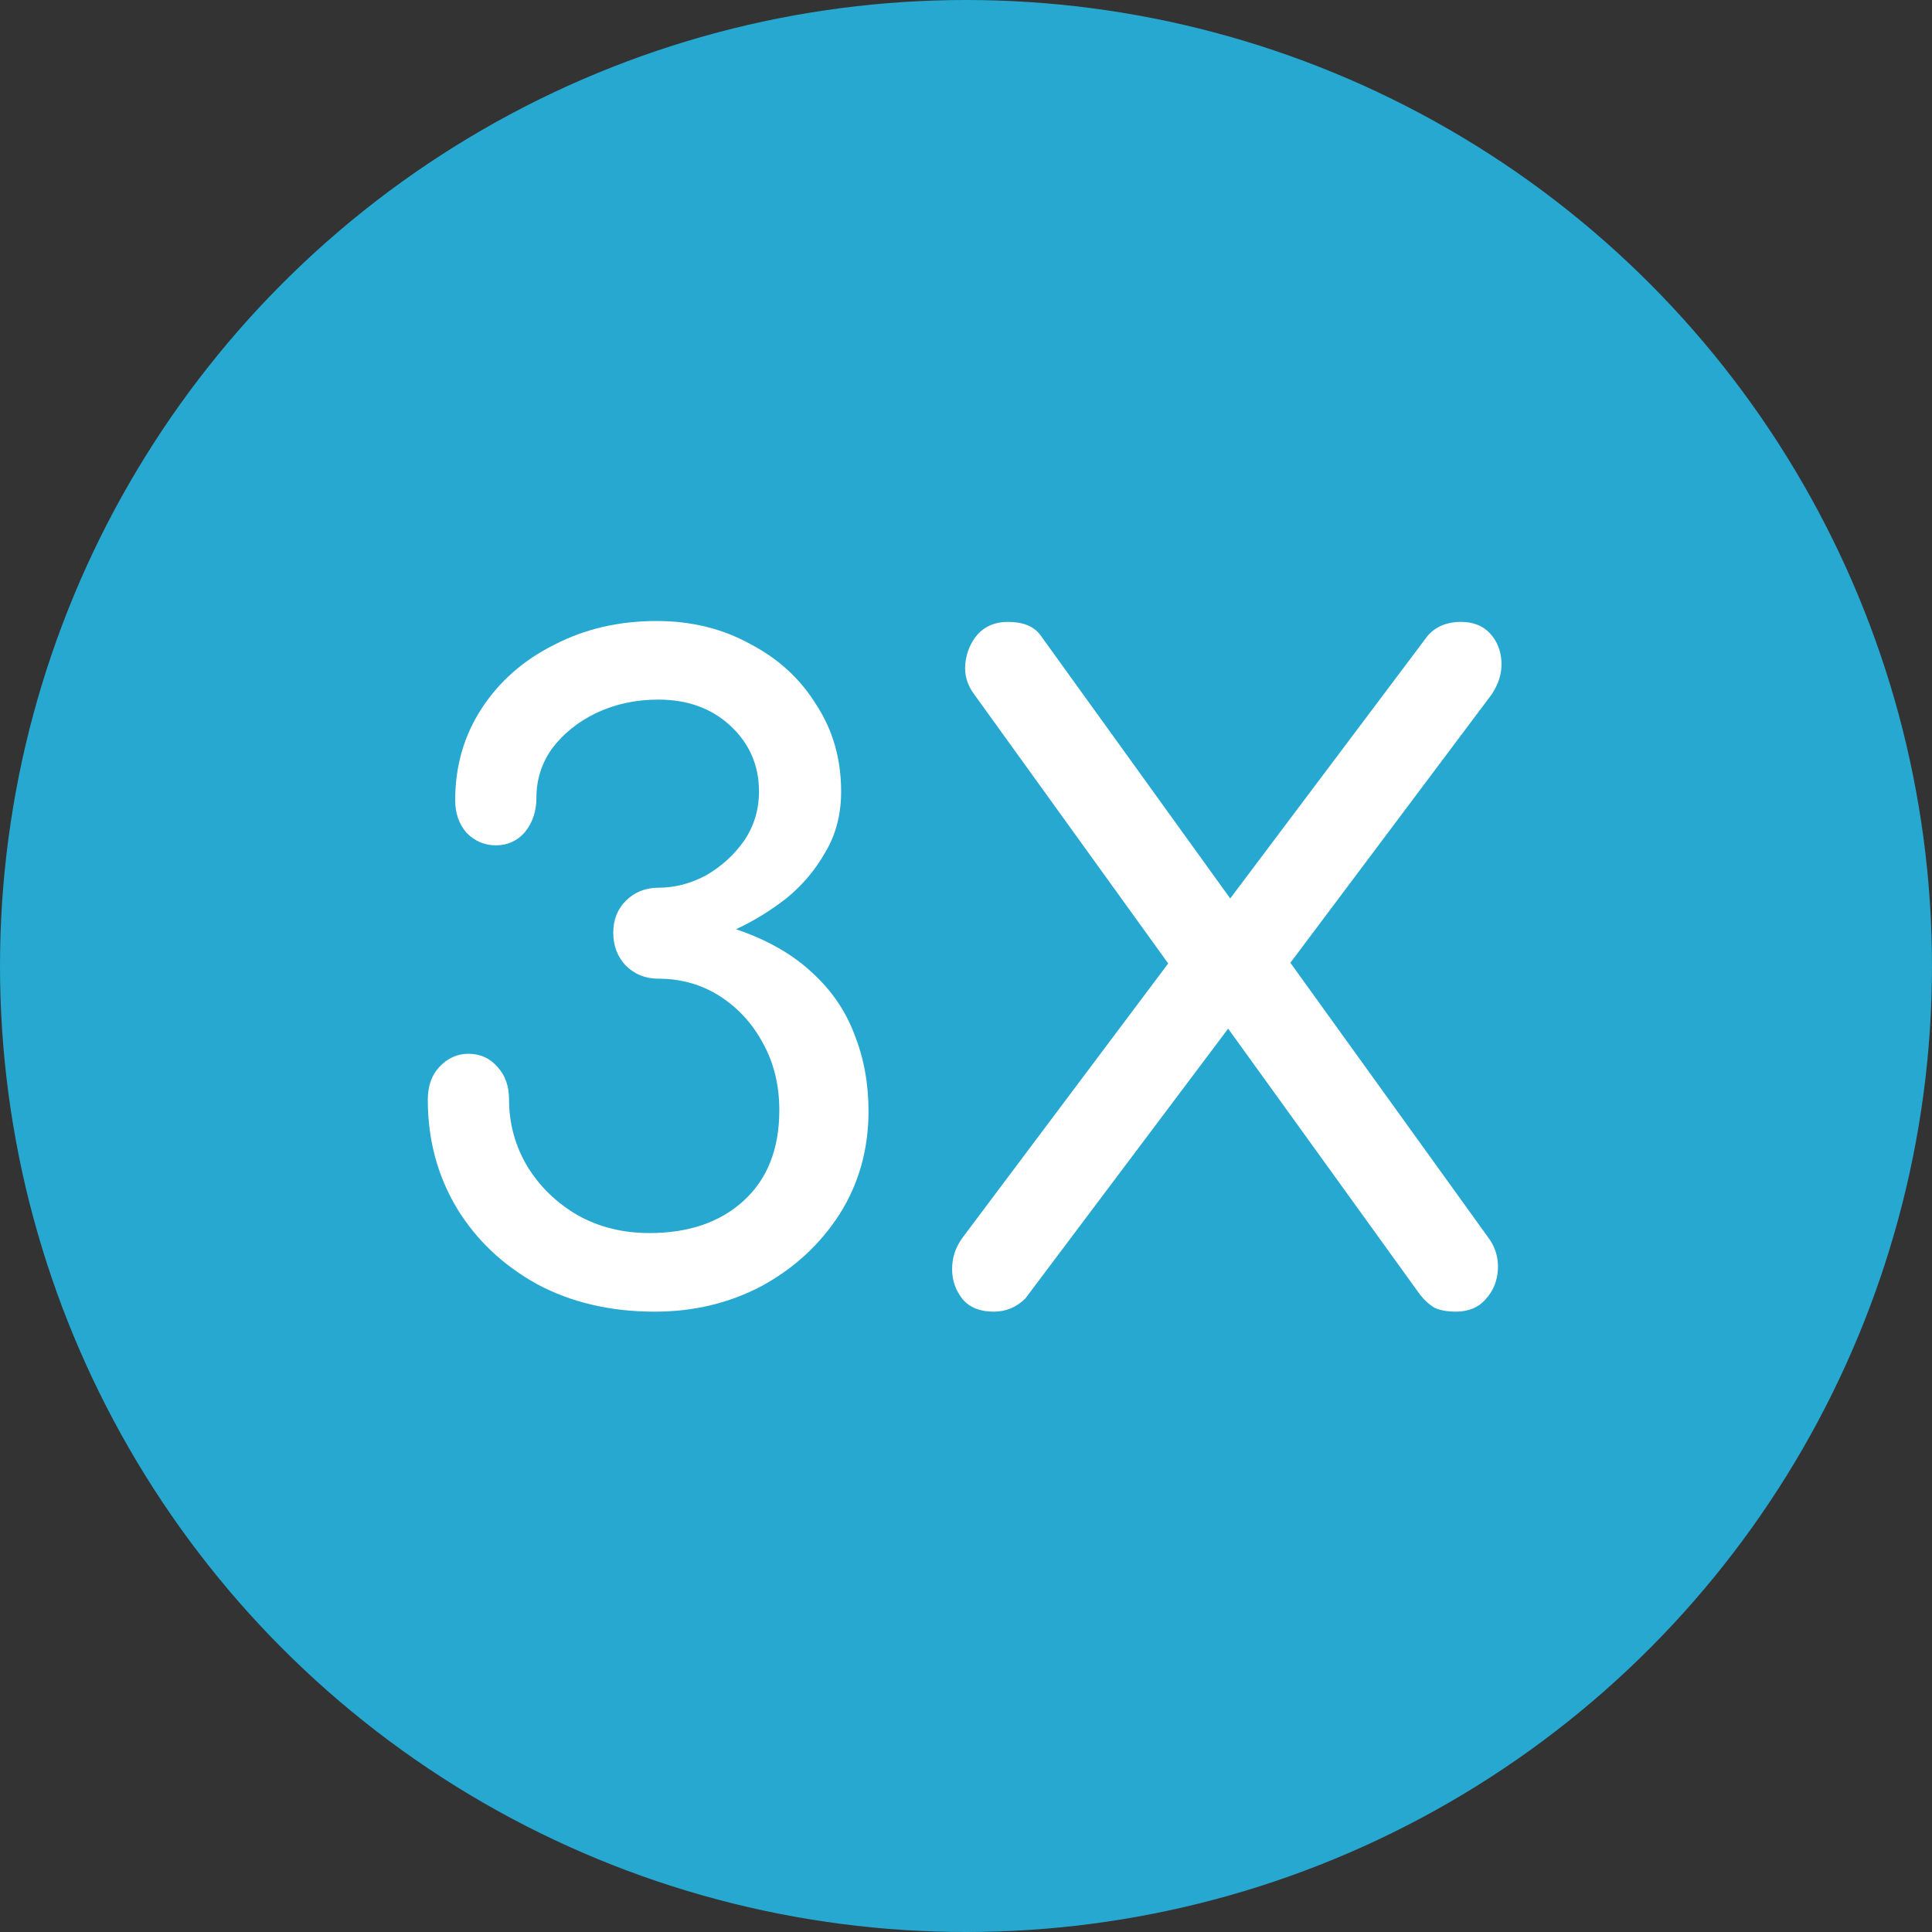
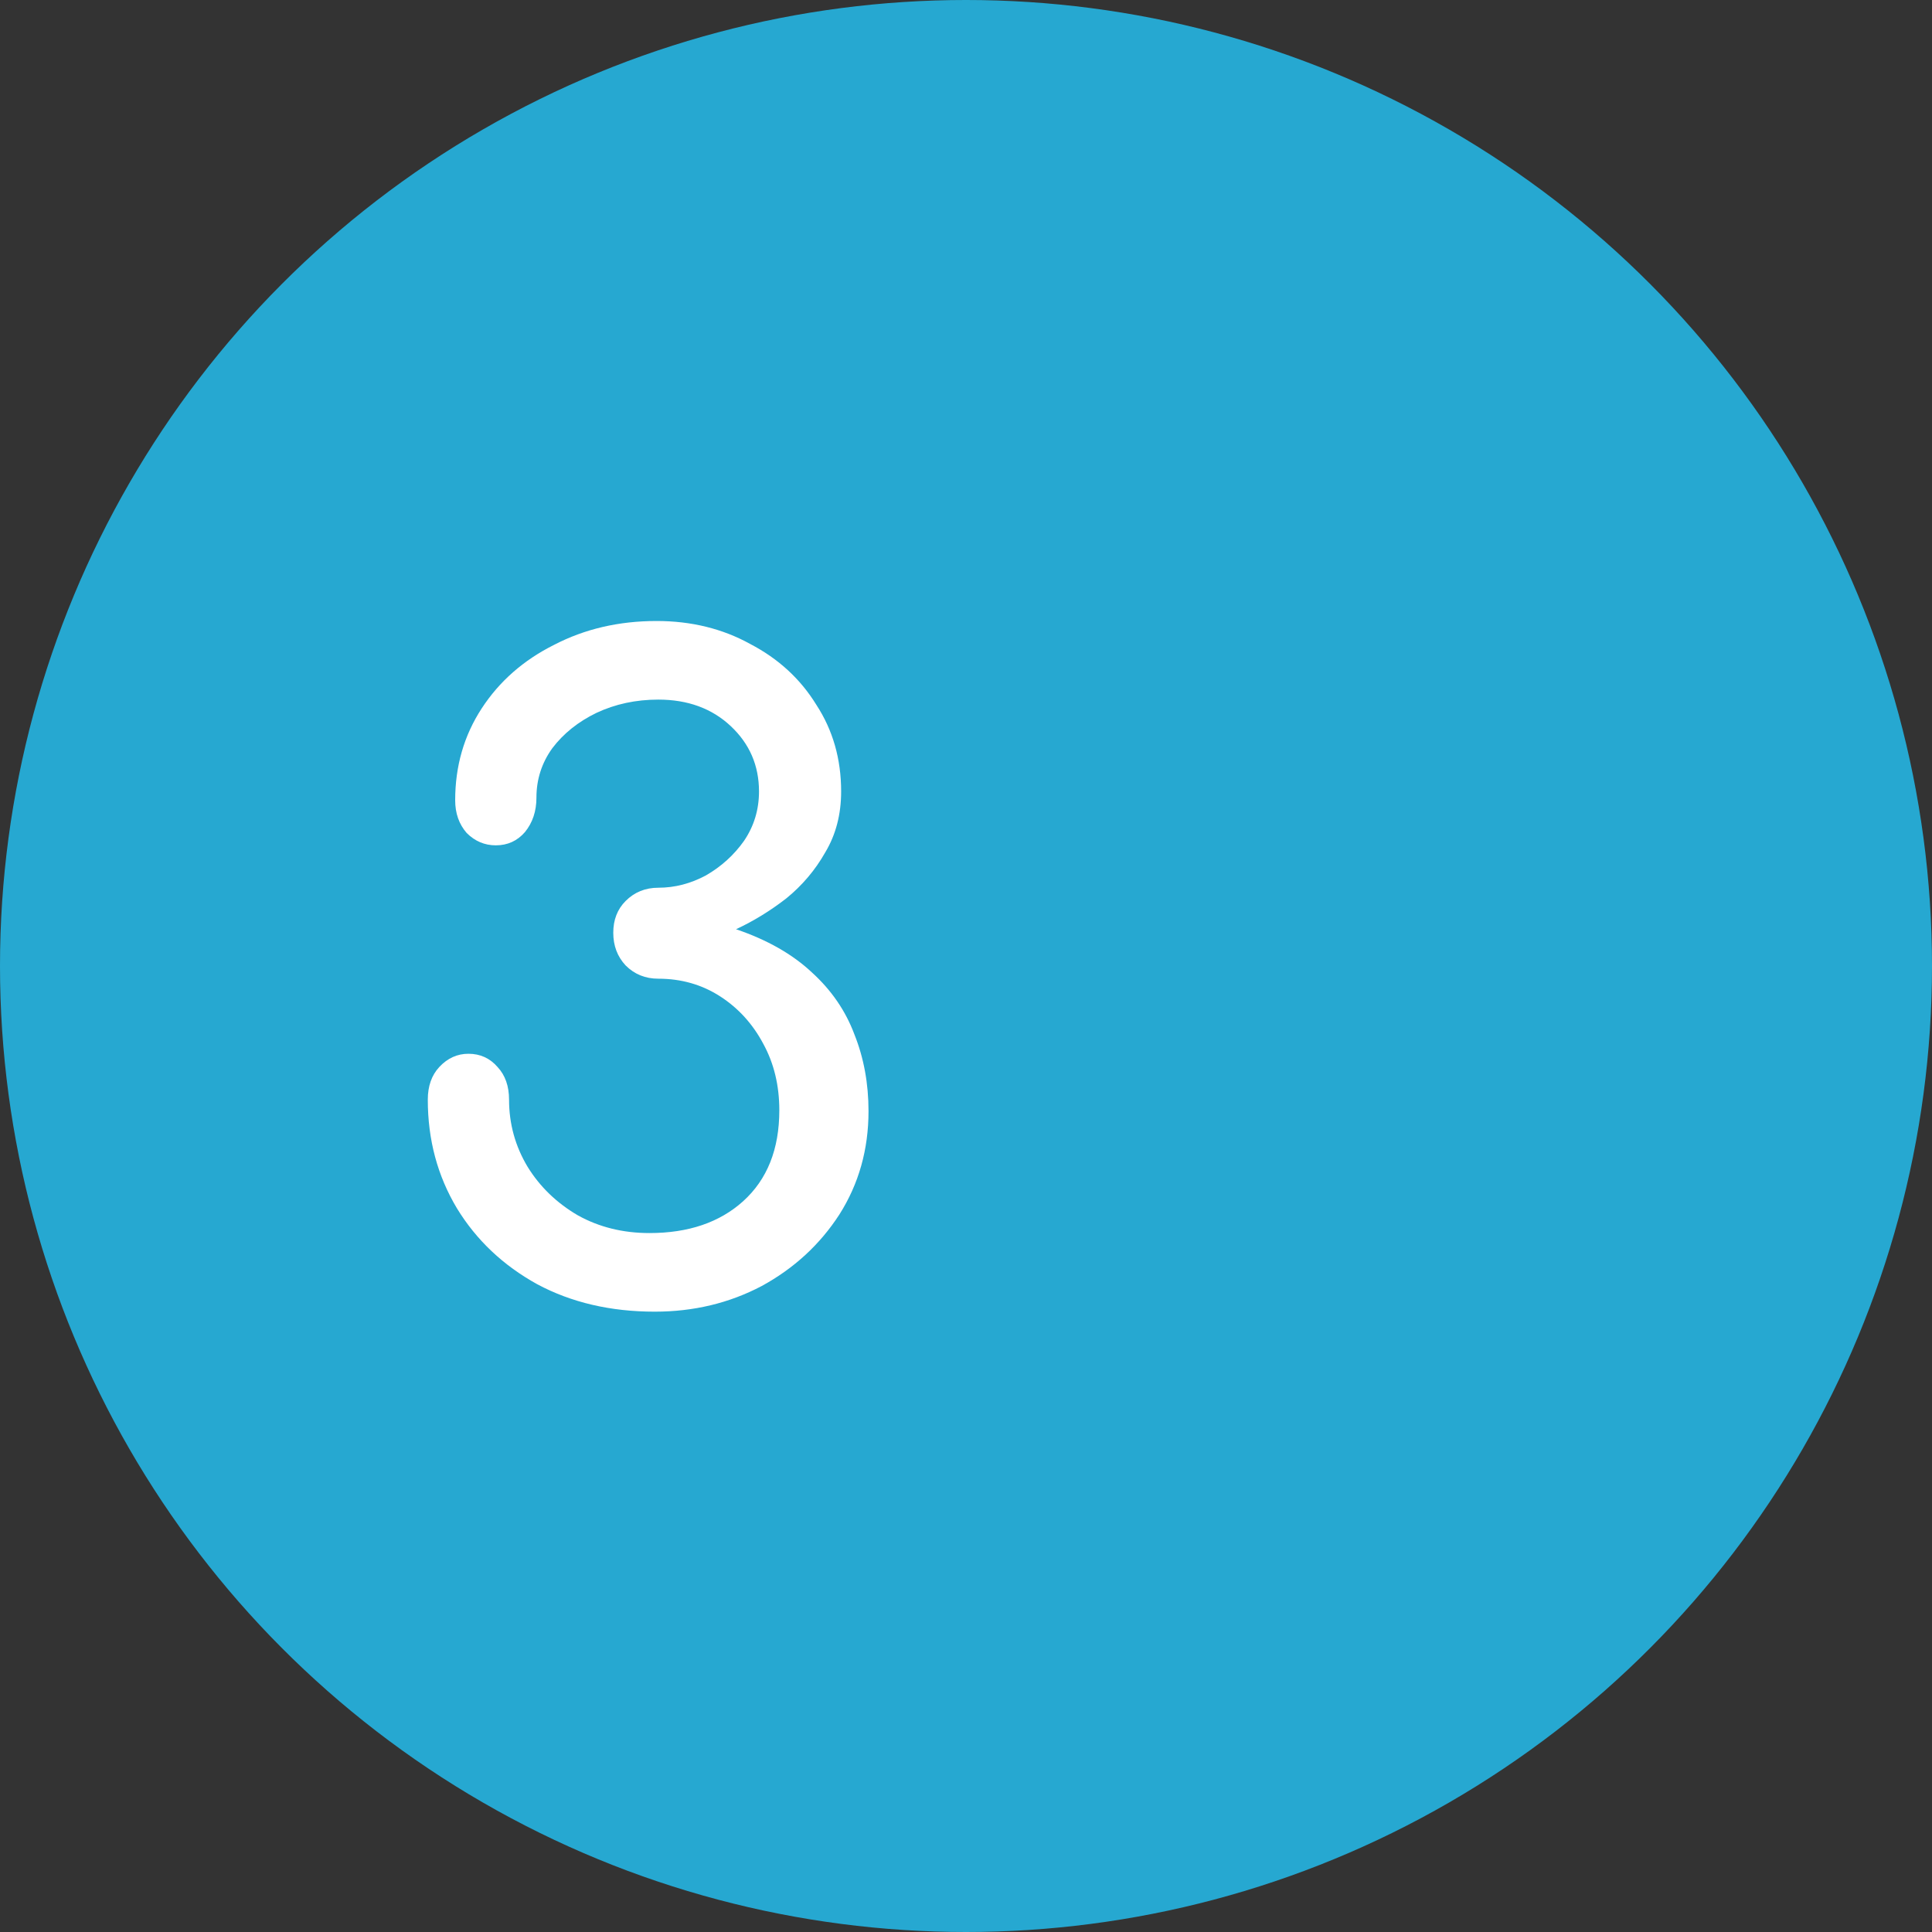
<svg xmlns="http://www.w3.org/2000/svg" width="140" height="140" viewBox="0 0 140 140" fill="none">
  <rect x="0" y="0" width="140" height="140" fill="#333333" stroke="none" />
  <circle cx="70" cy="70" r="70" fill="#26A8D1" />
  <path d="M47.448 95.048C44.248 95.048 41.411 94.387 38.936 93.064C36.461 91.699 34.52 89.864 33.112 87.56C31.704 85.213 31 82.589 31 79.688C31 78.707 31.277 77.917 31.832 77.32C32.429 76.68 33.133 76.36 33.944 76.36C34.797 76.36 35.501 76.68 36.056 77.32C36.611 77.917 36.888 78.707 36.888 79.688C36.888 81.437 37.336 83.059 38.232 84.552C39.128 86.003 40.344 87.176 41.88 88.072C43.416 88.925 45.144 89.352 47.064 89.352C49.88 89.352 52.141 88.584 53.848 87.048C55.597 85.469 56.472 83.272 56.472 80.456C56.472 78.664 56.088 77.064 55.32 75.656C54.552 74.205 53.507 73.053 52.184 72.2C50.861 71.347 49.368 70.92 47.704 70.92C46.765 70.92 45.976 70.6 45.336 69.96C44.739 69.32 44.44 68.531 44.44 67.592C44.44 66.653 44.739 65.885 45.336 65.288C45.976 64.648 46.765 64.328 47.704 64.328C48.899 64.328 50.051 64.029 51.16 63.432C52.269 62.792 53.187 61.96 53.912 60.936C54.637 59.869 55 58.675 55 57.352C55 55.475 54.317 53.896 52.952 52.616C51.587 51.336 49.837 50.696 47.704 50.696C46.083 50.696 44.589 51.016 43.224 51.656C41.901 52.296 40.835 53.149 40.024 54.216C39.256 55.283 38.872 56.477 38.872 57.8C38.872 58.781 38.595 59.613 38.04 60.296C37.485 60.936 36.781 61.256 35.928 61.256C35.117 61.256 34.413 60.957 33.816 60.36C33.261 59.72 32.984 58.931 32.984 57.992C32.984 55.517 33.624 53.299 34.904 51.336C36.184 49.373 37.933 47.837 40.152 46.728C42.371 45.576 44.845 45 47.576 45C50.093 45 52.355 45.555 54.36 46.664C56.408 47.731 58.008 49.203 59.16 51.08C60.355 52.915 60.952 55.005 60.952 57.352C60.952 59.016 60.568 60.488 59.8 61.768C59.075 63.048 58.136 64.157 56.984 65.096C55.832 65.992 54.616 66.739 53.336 67.336C55.597 68.104 57.432 69.149 58.84 70.472C60.248 71.752 61.272 73.245 61.912 74.952C62.595 76.659 62.936 78.515 62.936 80.52C62.936 83.293 62.232 85.789 60.824 88.008C59.416 90.184 57.539 91.912 55.192 93.192C52.845 94.429 50.264 95.048 47.448 95.048Z" fill="white" />
-   <path d="M72.001 95.048C71.019 95.048 70.272 94.749 69.76 94.152C69.249 93.512 68.993 92.787 68.993 91.976C68.993 91.123 69.249 90.355 69.76 89.672L85.888 68.168L88.769 65.608L103.489 46.024C104.086 45.384 104.875 45.064 105.857 45.064C106.753 45.064 107.457 45.341 107.969 45.896C108.481 46.451 108.758 47.133 108.801 47.944C108.843 48.755 108.609 49.544 108.097 50.312L92.544 71.048L89.793 73.48L74.305 94.088C73.665 94.728 72.897 95.048 72.001 95.048ZM105.473 95.048C104.918 95.048 104.427 94.963 104.001 94.792C103.617 94.579 103.254 94.259 102.913 93.832L88.001 73.16L85.632 71.176L70.593 50.312C70.081 49.629 69.867 48.883 69.953 48.072C70.038 47.261 70.337 46.557 70.849 45.96C71.403 45.363 72.129 45.064 73.025 45.064C74.134 45.064 74.923 45.384 75.392 46.024L89.6 65.736L92.032 67.72L107.841 89.672C108.353 90.355 108.587 91.123 108.545 91.976C108.502 92.829 108.203 93.555 107.649 94.152C107.137 94.749 106.411 95.048 105.473 95.048Z" fill="white" />
</svg>